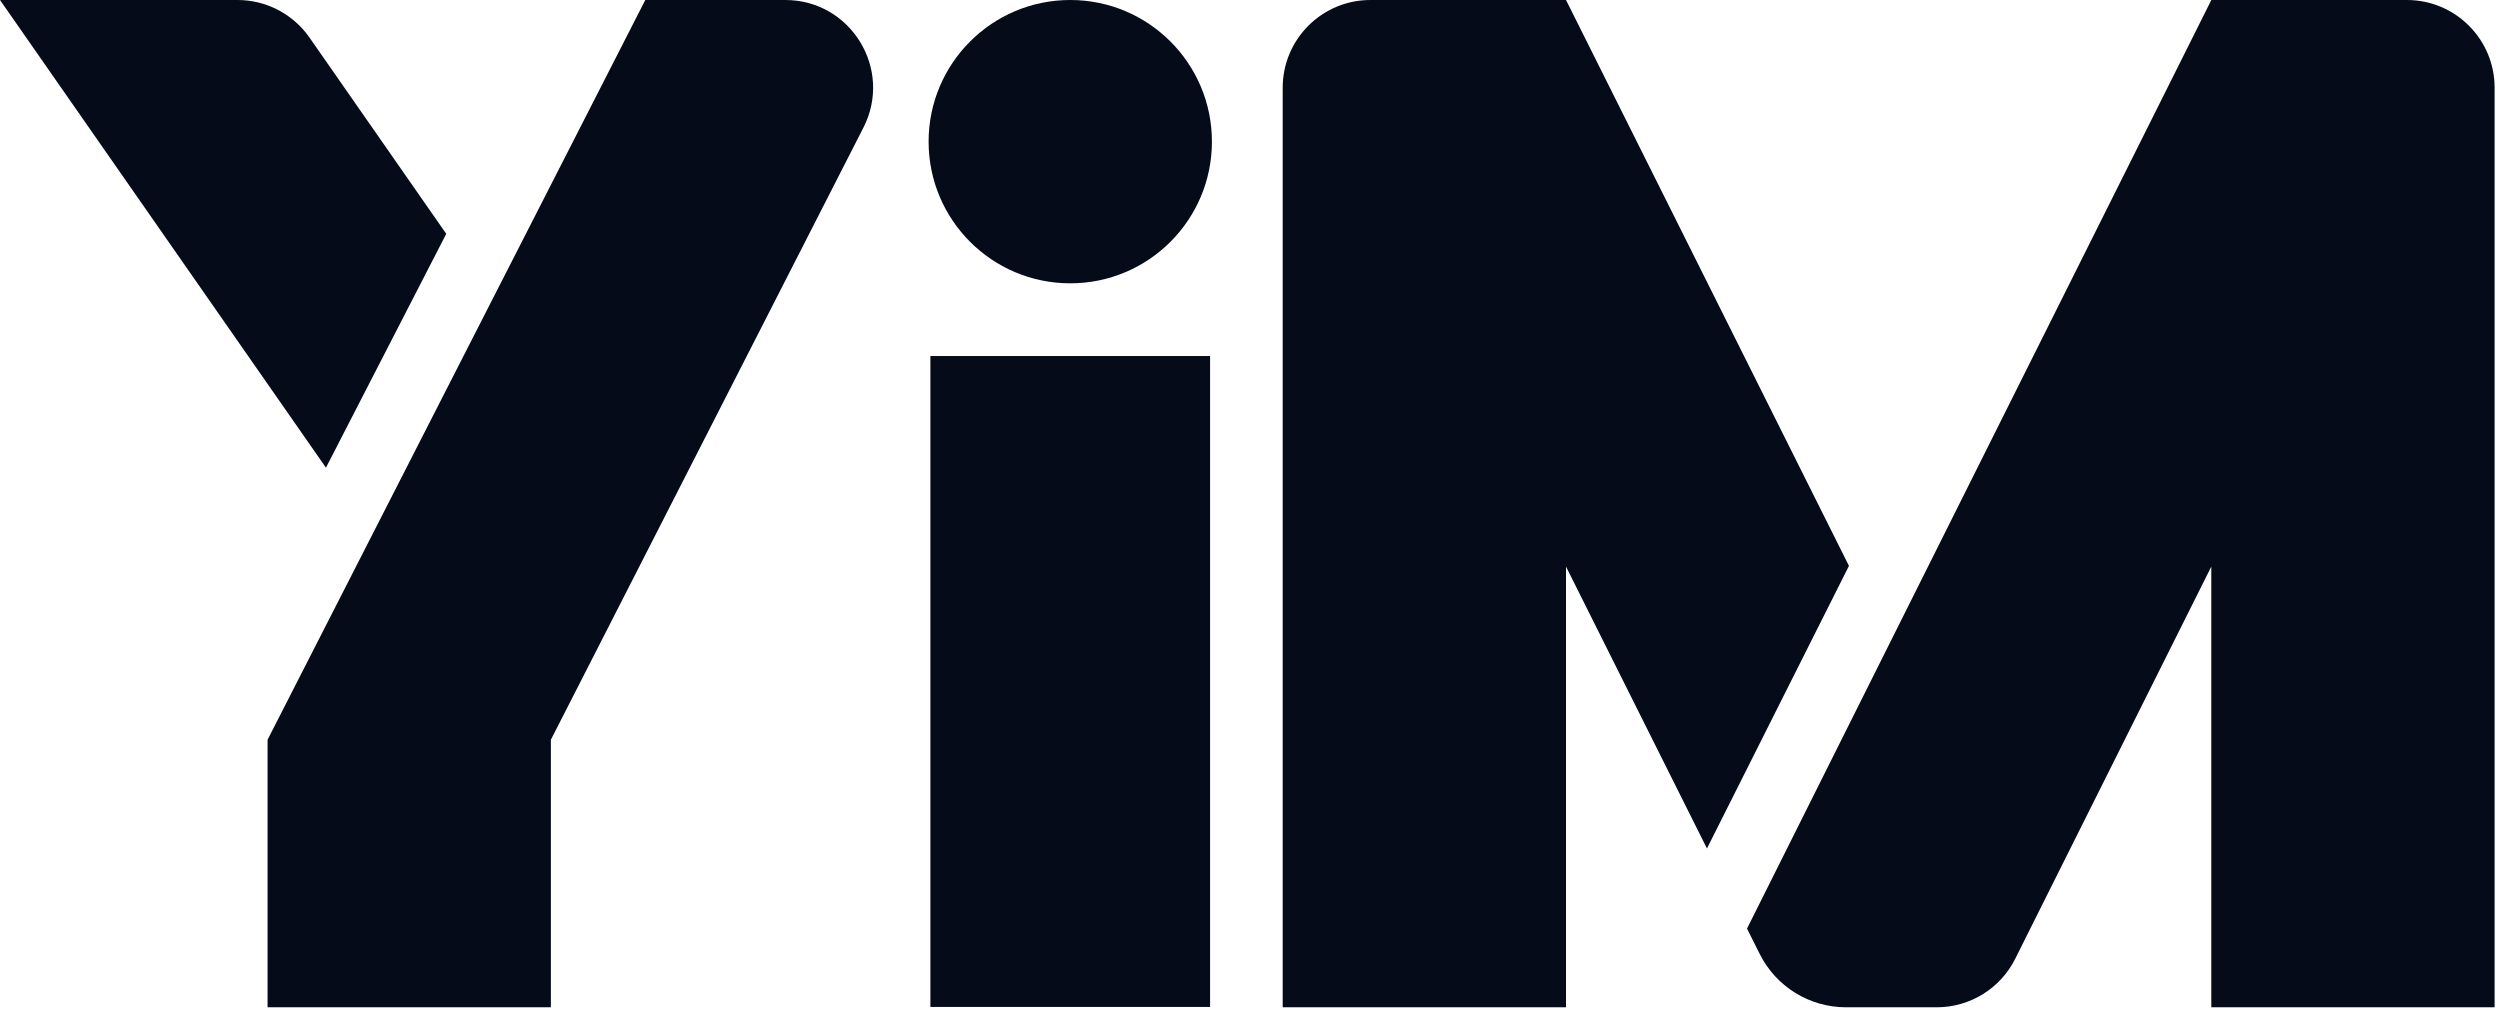
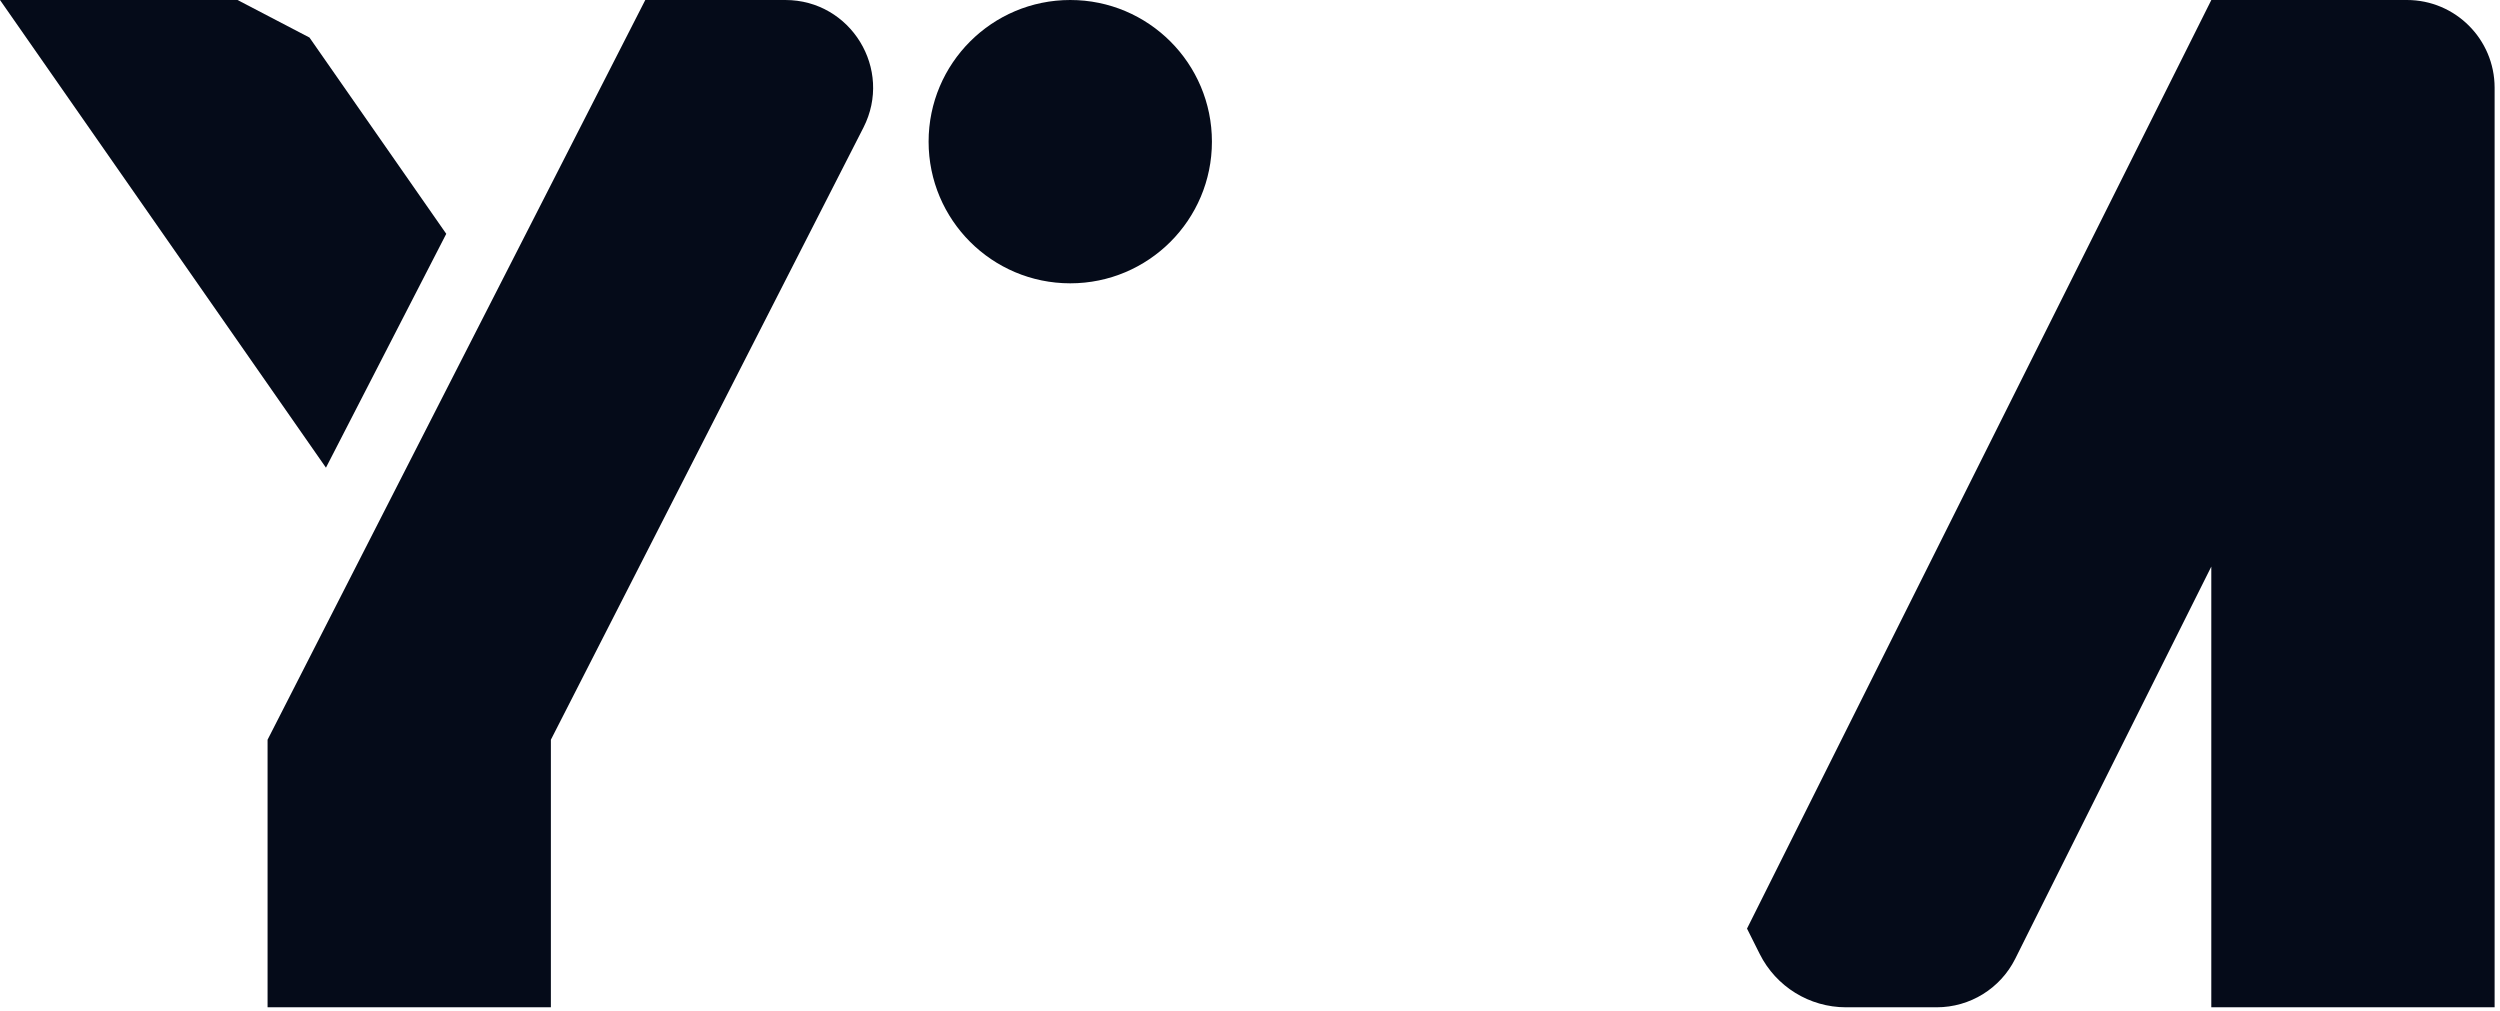
<svg xmlns="http://www.w3.org/2000/svg" width="393" height="159" viewBox="0 0 393 159" fill="none">
  <g clip-path="url(#clip0_2855_50)">
    <path d="M347.622 3.8147e-06L296.899 101.439L274.631 145.976L276.626 149.961C279.196 155.101 284.448 158.346 290.192 158.346H304.457C309.68 158.346 314.456 155.394 316.792 150.723L319.162 145.976L347.616 89.069V158.346H392.153V13.79C392.153 6.173 385.98 3.8147e-06 378.364 3.8147e-06H347.616H347.622Z" fill="#050B19" />
-     <path d="M37.338 0H0L51.239 73.519L70.151 36.757L48.651 5.903C46.069 2.206 41.85 0 37.338 0Z" fill="#050B19" />
-     <path d="M290.656 88.958L246.177 3.8147e-06H215.429C207.812 3.8147e-06 201.639 6.173 201.639 13.79V158.346H246.177V89.069L268.334 133.378L290.656 88.952V88.958Z" fill="#050B19" />
+     <path d="M37.338 0H0L51.239 73.519L70.151 36.757L48.651 5.903Z" fill="#050B19" />
    <path d="M190.514 22.269C190.514 9.97 180.544 3.8147e-06 168.245 3.8147e-06C155.946 3.8147e-06 145.976 9.97 145.976 22.269C145.976 34.568 155.946 44.538 168.245 44.538C180.544 44.538 190.514 34.568 190.514 22.269Z" fill="#050B19" />
    <path d="M101.439 3.8147e-06L42.062 116.285V158.346H86.599V116.285L135.731 20.057C140.414 10.885 133.754 3.8147e-06 123.45 3.8147e-06H101.439Z" fill="#050B19" />
-     <path d="M190.226 55.968H146.258V158.291H190.226V55.968Z" fill="#050B19" />
  </g>
  <defs>
    <clipPath id="clip0_2855_50">
      <rect width="392.153" height="158.346" fill="white" />
    </clipPath>
  </defs>
</svg>